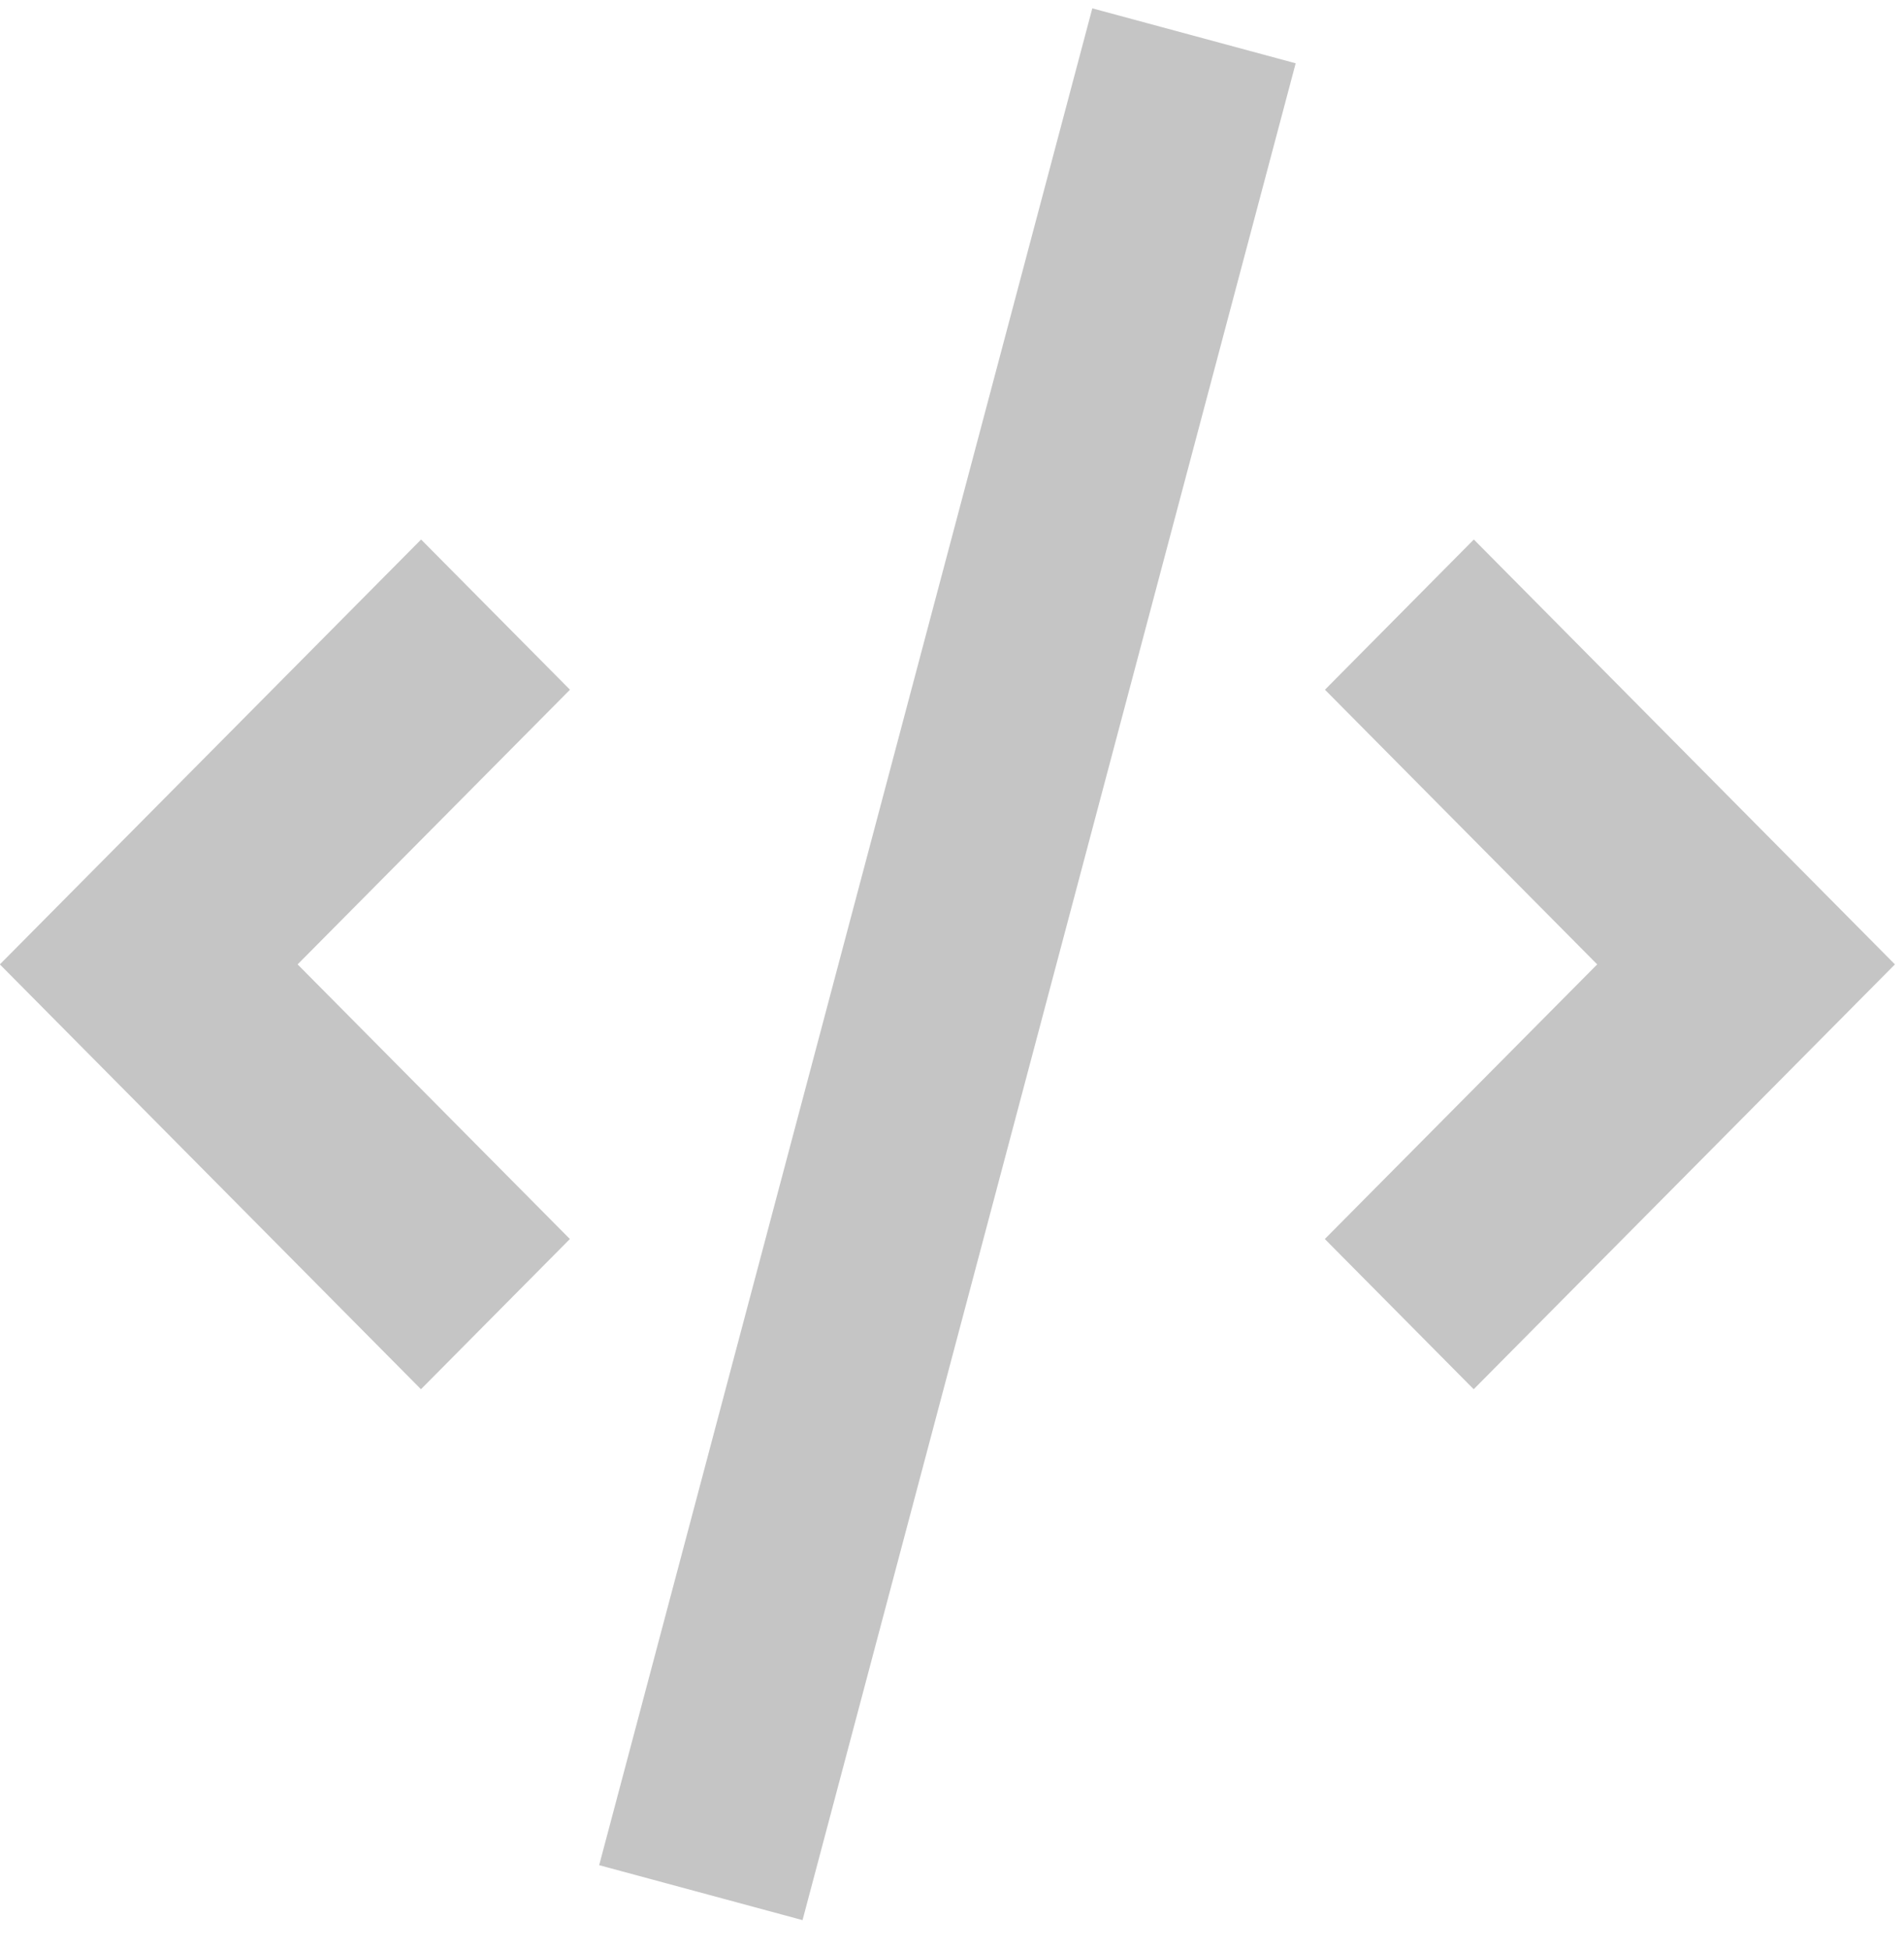
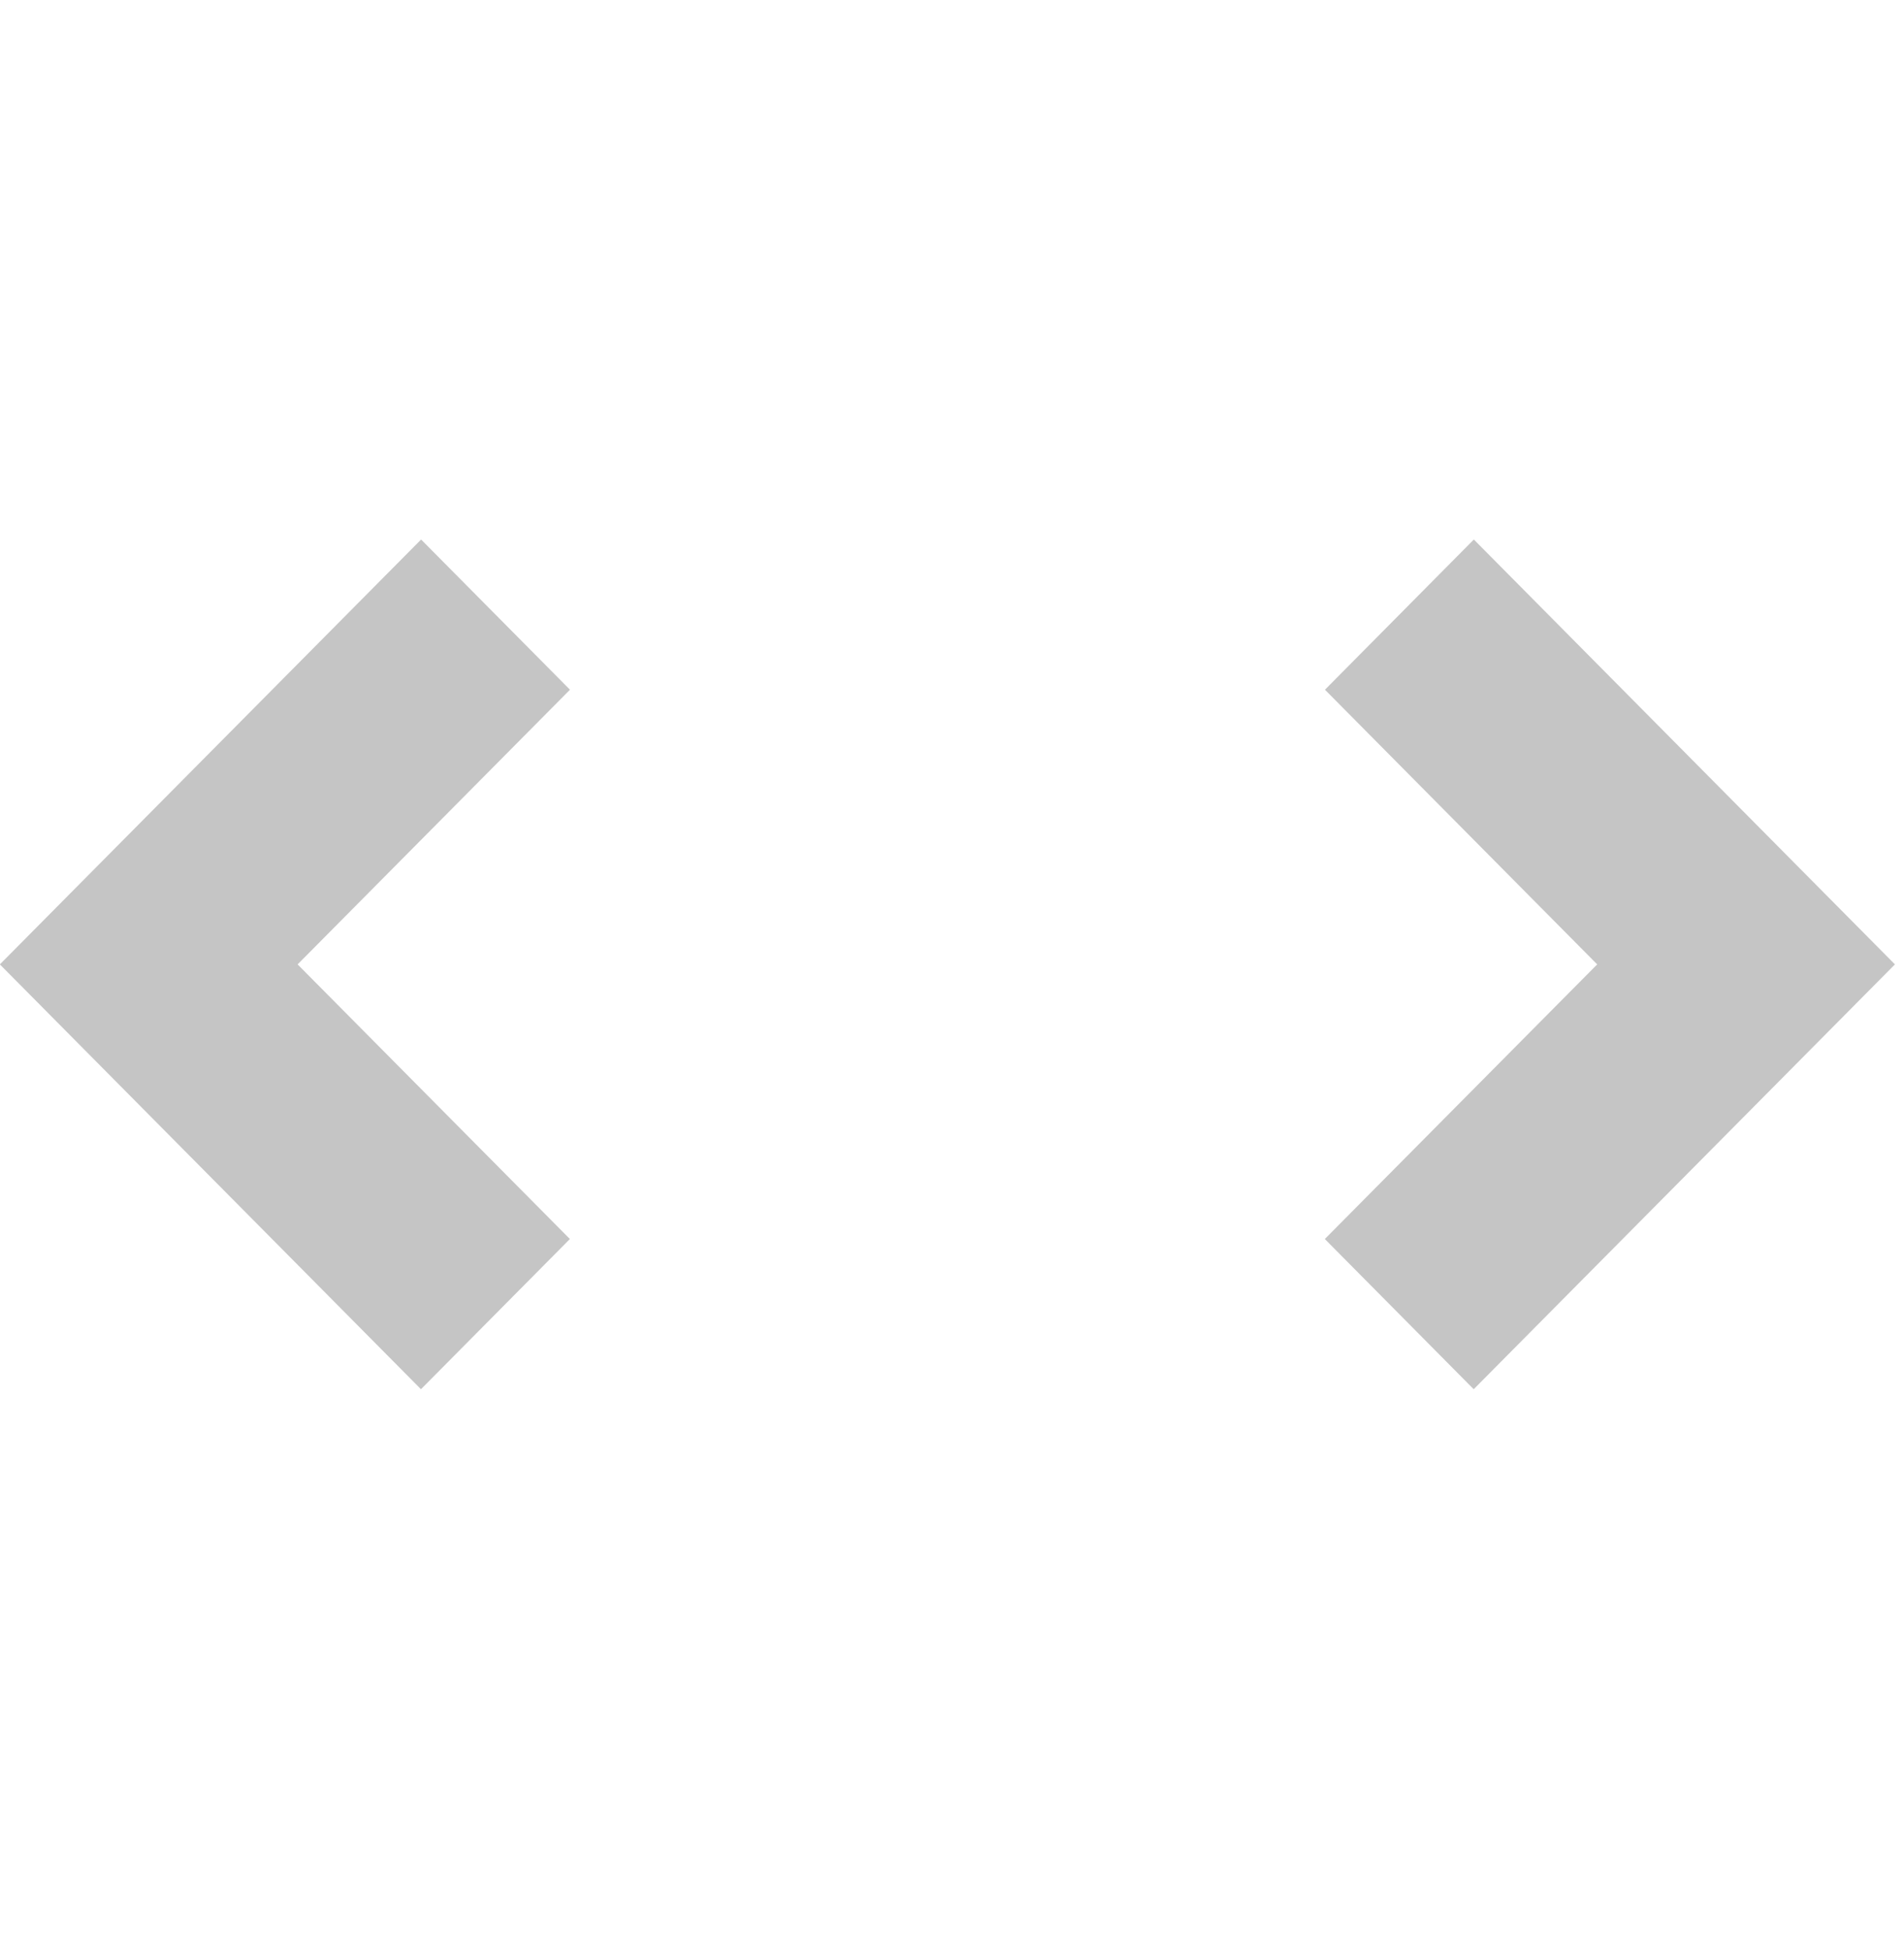
<svg xmlns="http://www.w3.org/2000/svg" width="42" height="43" viewBox="0 0 42 43" fill="none">
  <path d="M32.511 11.899L29.227 15.212L35.232 21.27L29.224 27.327L32.508 30.64L41.8 21.27L32.511 11.899Z" fill="#C5C5C5" />
  <path d="M9.286 30.64L12.571 27.327L6.565 21.27L12.573 15.212L9.289 11.899L-0.003 21.27L9.286 30.64Z" fill="#C5C5C5" />
-   <path d="M17.703 42.349L28.581 1.396L24.095 0.184L13.217 41.137L17.703 42.349Z" fill="#C5C5C5" />
</svg>